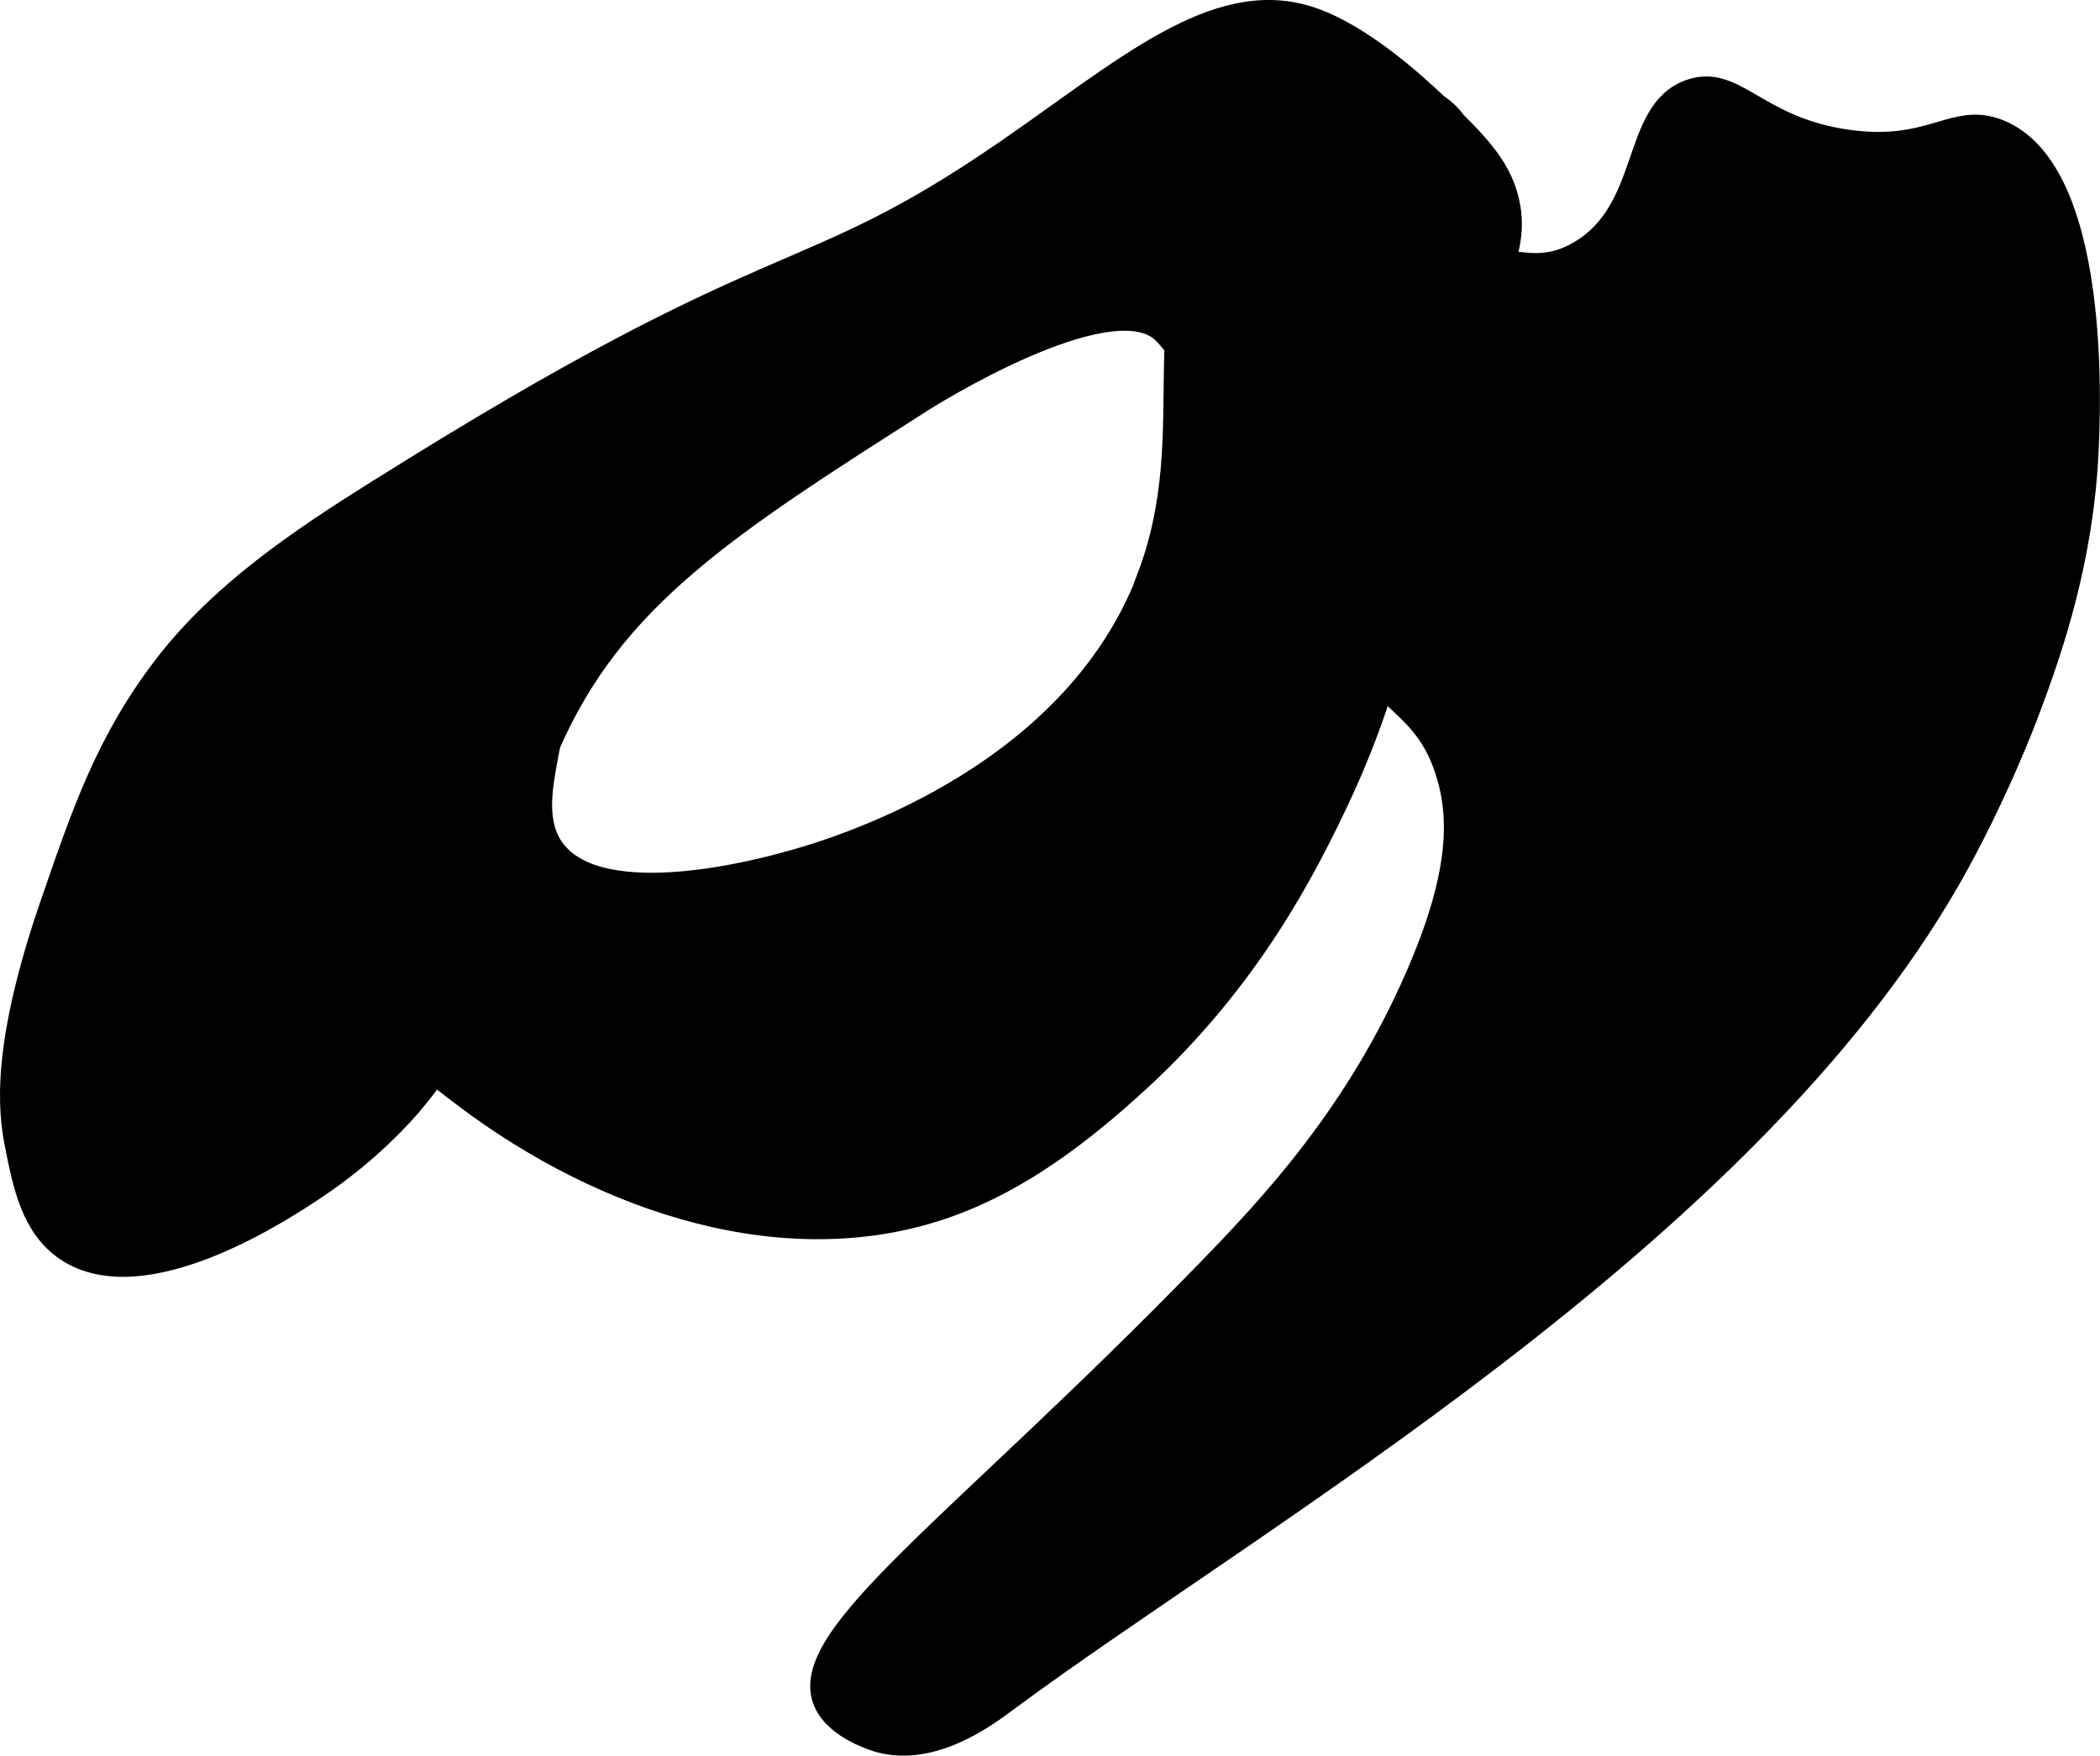
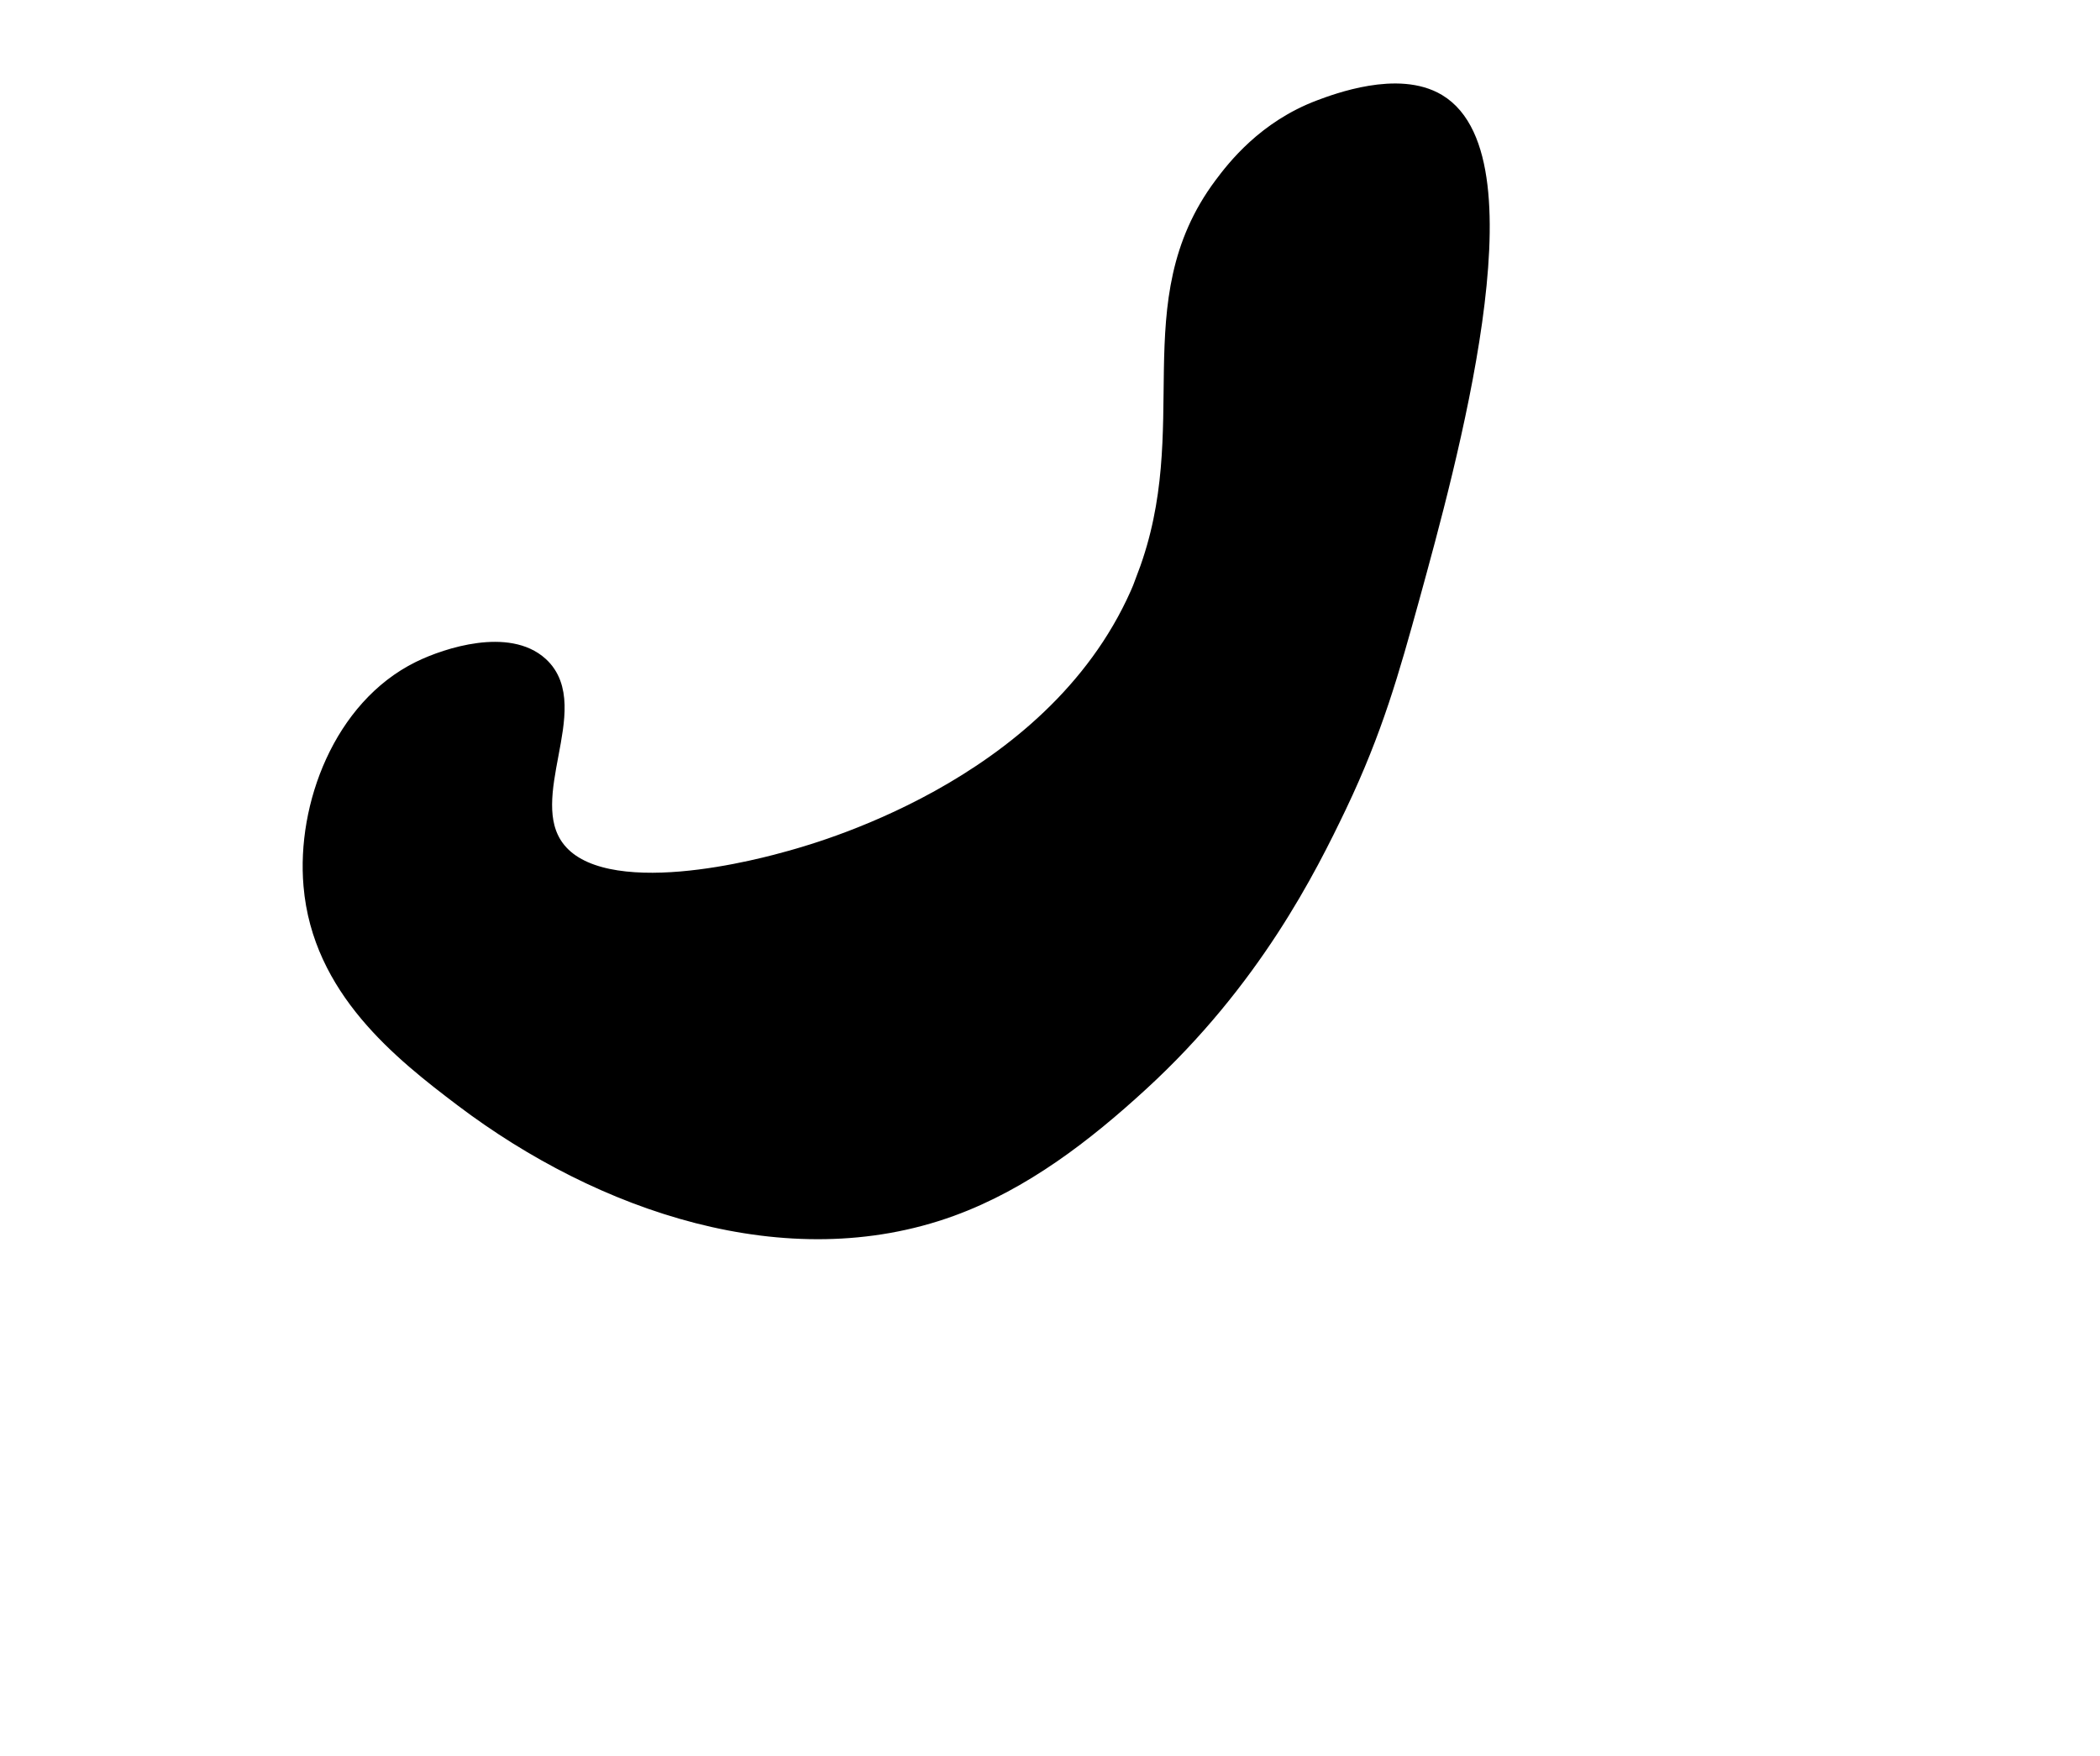
<svg xmlns="http://www.w3.org/2000/svg" version="1.1" width="4.577mm" height="3.828mm" viewBox="0 0 12.975 10.851">
  <defs>
    <style type="text/css">
      .b {
        stroke: #000;
        stroke-miterlimit: 10;
        stroke-width: .15px;
      }
    </style>
  </defs>
-   <path class="b" d="M2.335,3.04c-.482,.303-.965,.627-1.312,1.079-.355,.463-.504,.899-.703,1.478C.021,6.467,.063,6.859,.103,7.065c.05,.254,.101,.515,.312,.656,.482,.321,1.359-.268,1.54-.39,.335-.225,.54-.463,.585-.516,.649-.767,.476-1.365,.846-2.213,.399-.912,1.097-1.358,2.31-2.131,0-0,1.155-.736,1.491-.426,.067,.062,.127,.176,.288,.261,.124,.065,.273,.052,.413,.037,.332-.035,.675-.074,.967-.238,.291-.164,.519-.489,.465-.819-.039-.237-.189-.392-.448-.636-.115-.108-.466-.438-.793-.539-.571-.177-1.127,.322-1.858,.826-1.292,.89-1.356,.511-3.885,2.103Z" />
  <path class="b" d="M7.103,3.565c-.483,1.279-1.99,1.703-2.211,1.765-.146,.041-1.18,.332-1.477-.078-.24-.331,.17-.885-.094-1.125-.181-.165-.542-.056-.719,.031-.47,.232-.694,.829-.652,1.312,.053,.626,.543,1.014,.925,1.303,.851,.643,1.992,1.035,2.994,.67,.439-.16,.818-.452,1.162-.768,.691-.634,1.033-1.321,1.218-1.708,.222-.466,.323-.828,.447-1.277,.231-.84,.743-2.699,.175-3.039-.232-.139-.603,0-.707,.039-.332,.125-.517,.366-.594,.469-.534,.715-.12,1.481-.469,2.406Z" />
-   <path class="b" d="M8.352,3.961c.204,.392,.457,.39,.59,.802,.096,.298,.081,.663-.183,1.27-.368,.848-.892,1.412-1.299,1.83-1.532,1.576-2.535,2.252-2.359,2.654,.072,.166,.323,.235,.335,.239,.329,.088,.654-.157,.782-.252,1.52-1.127,4.55-2.847,5.825-5.081,.279-.489,.466-.984,.466-.984,.129-.34,.325-.871,.375-1.531,.014-.185,.123-1.824-.531-2.094-.279-.115-.411,.136-.938,.062-.563-.079-.696-.406-.969-.312-.362,.124-.233,.738-.688,1-.318,.184-.499-.048-.831,.092-.629,.267-.98,1.524-.576,2.304Z" />
</svg>